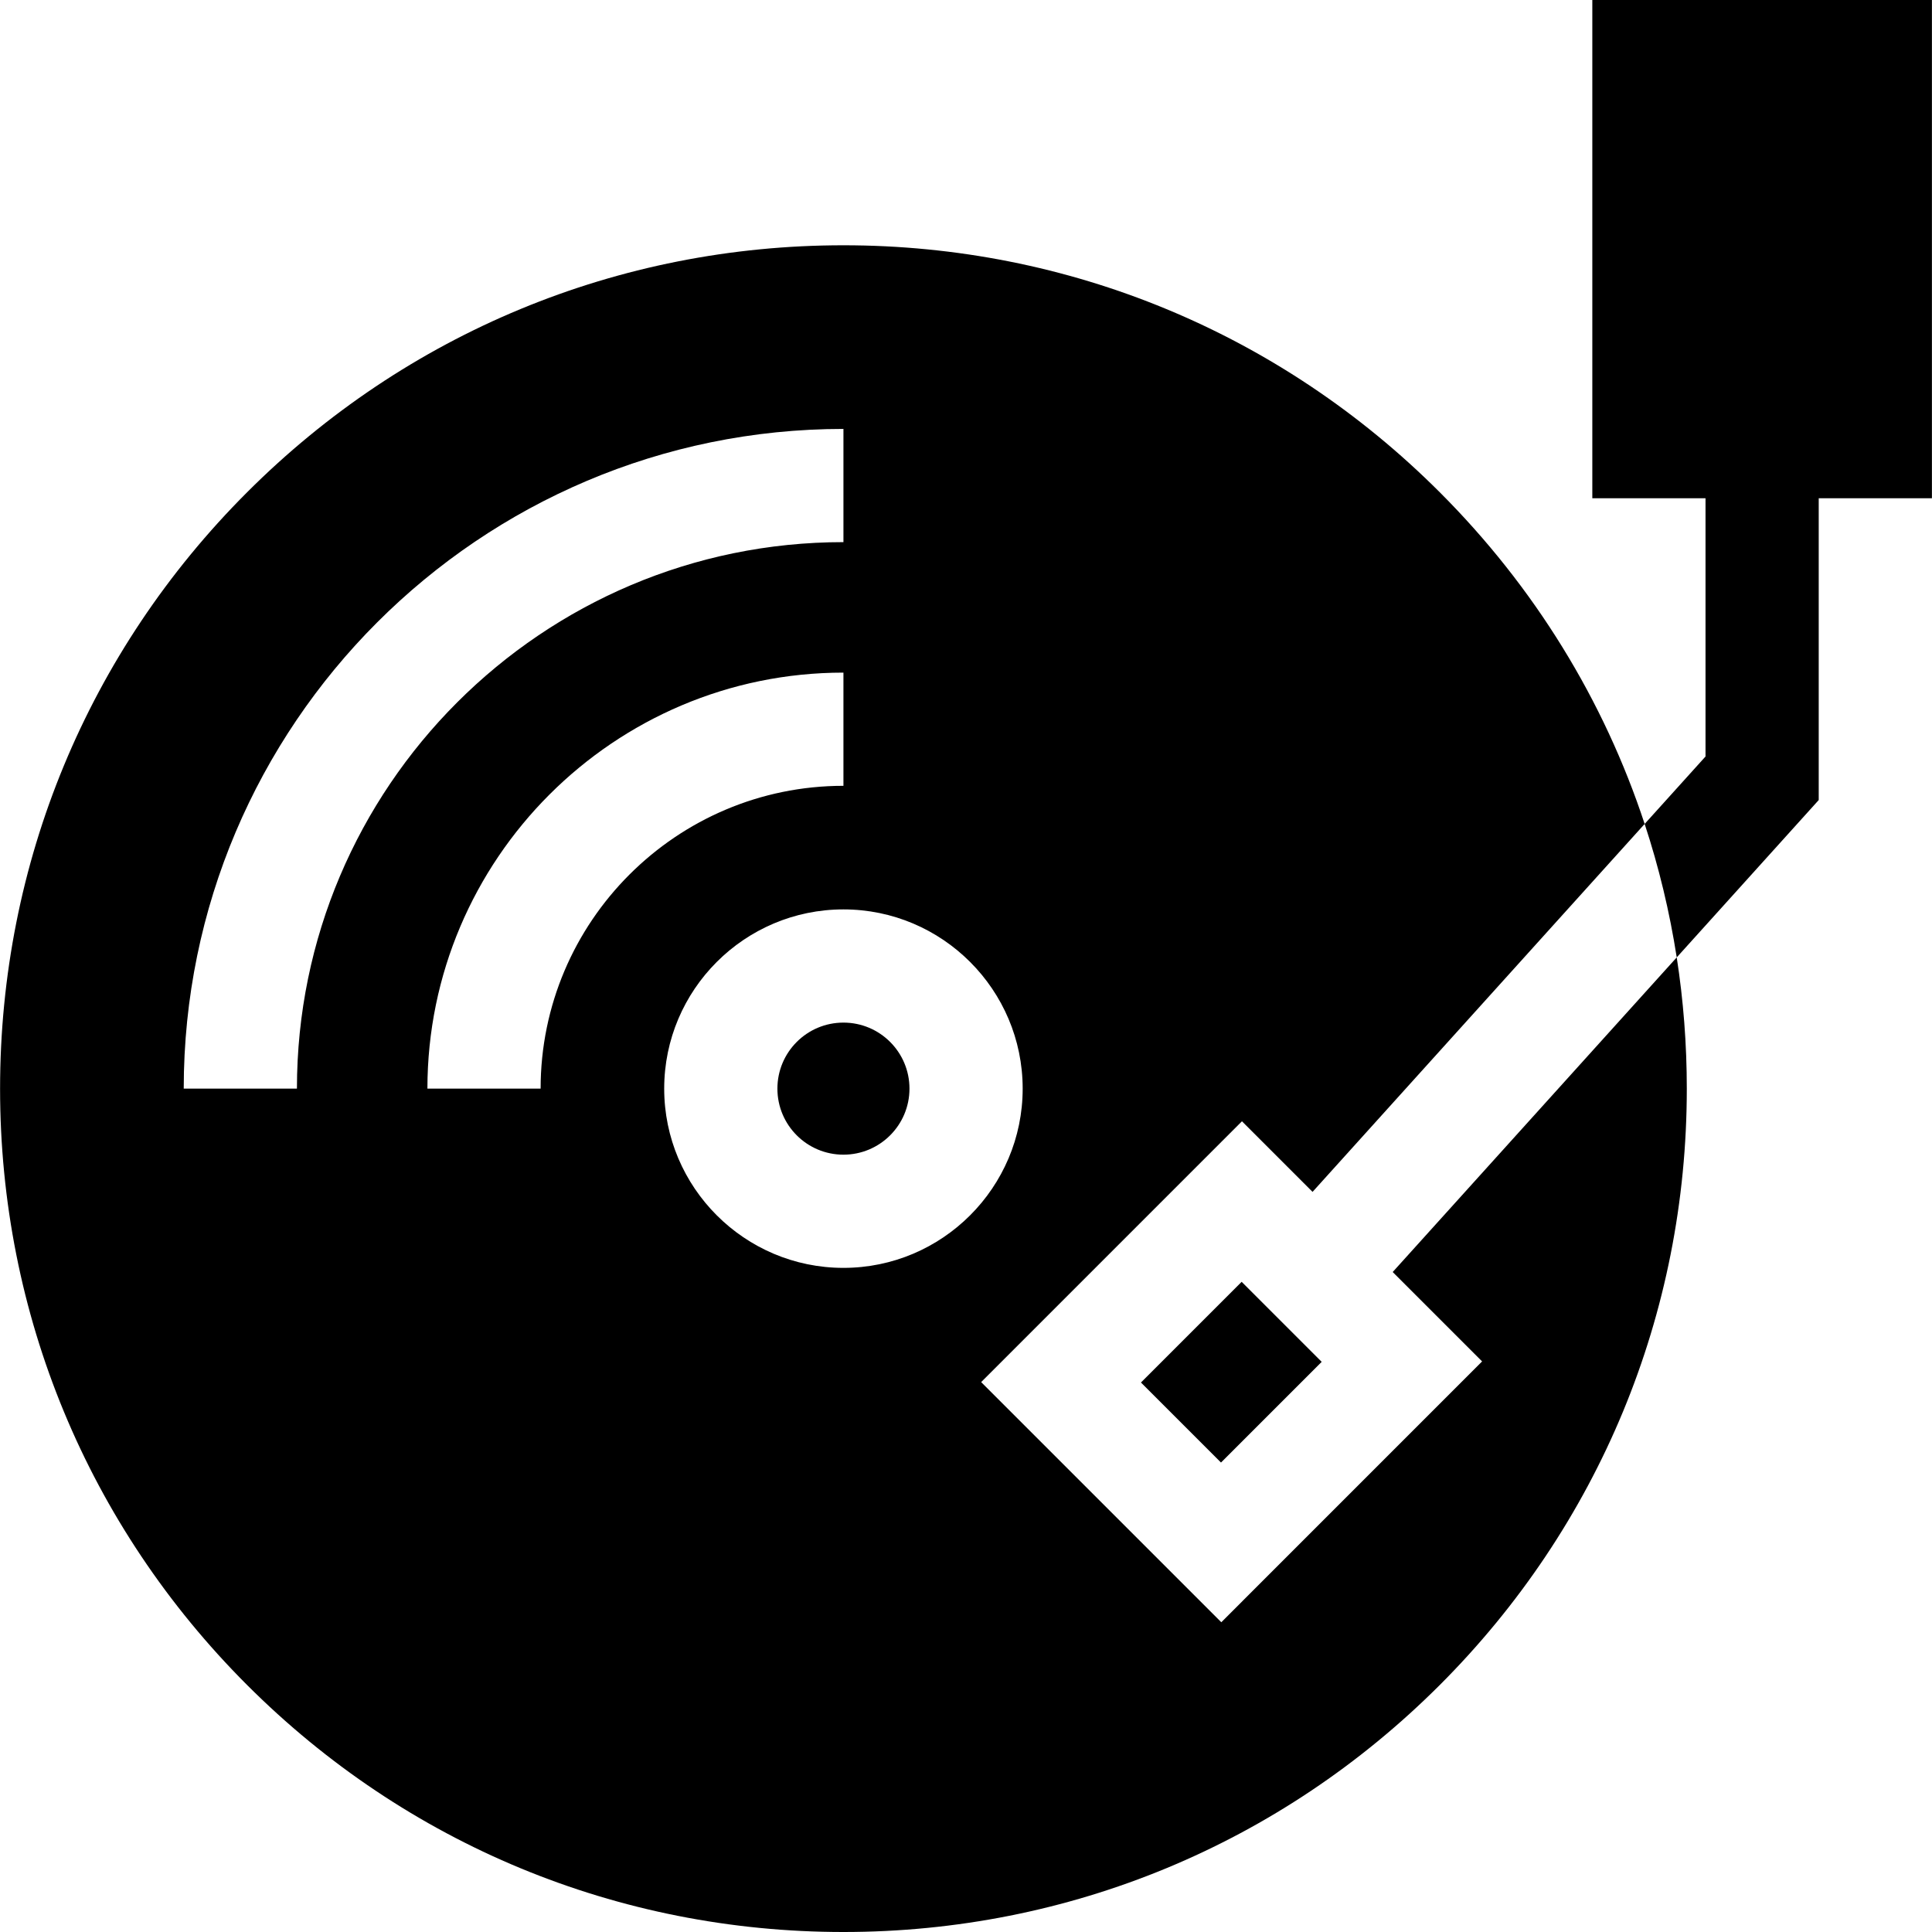
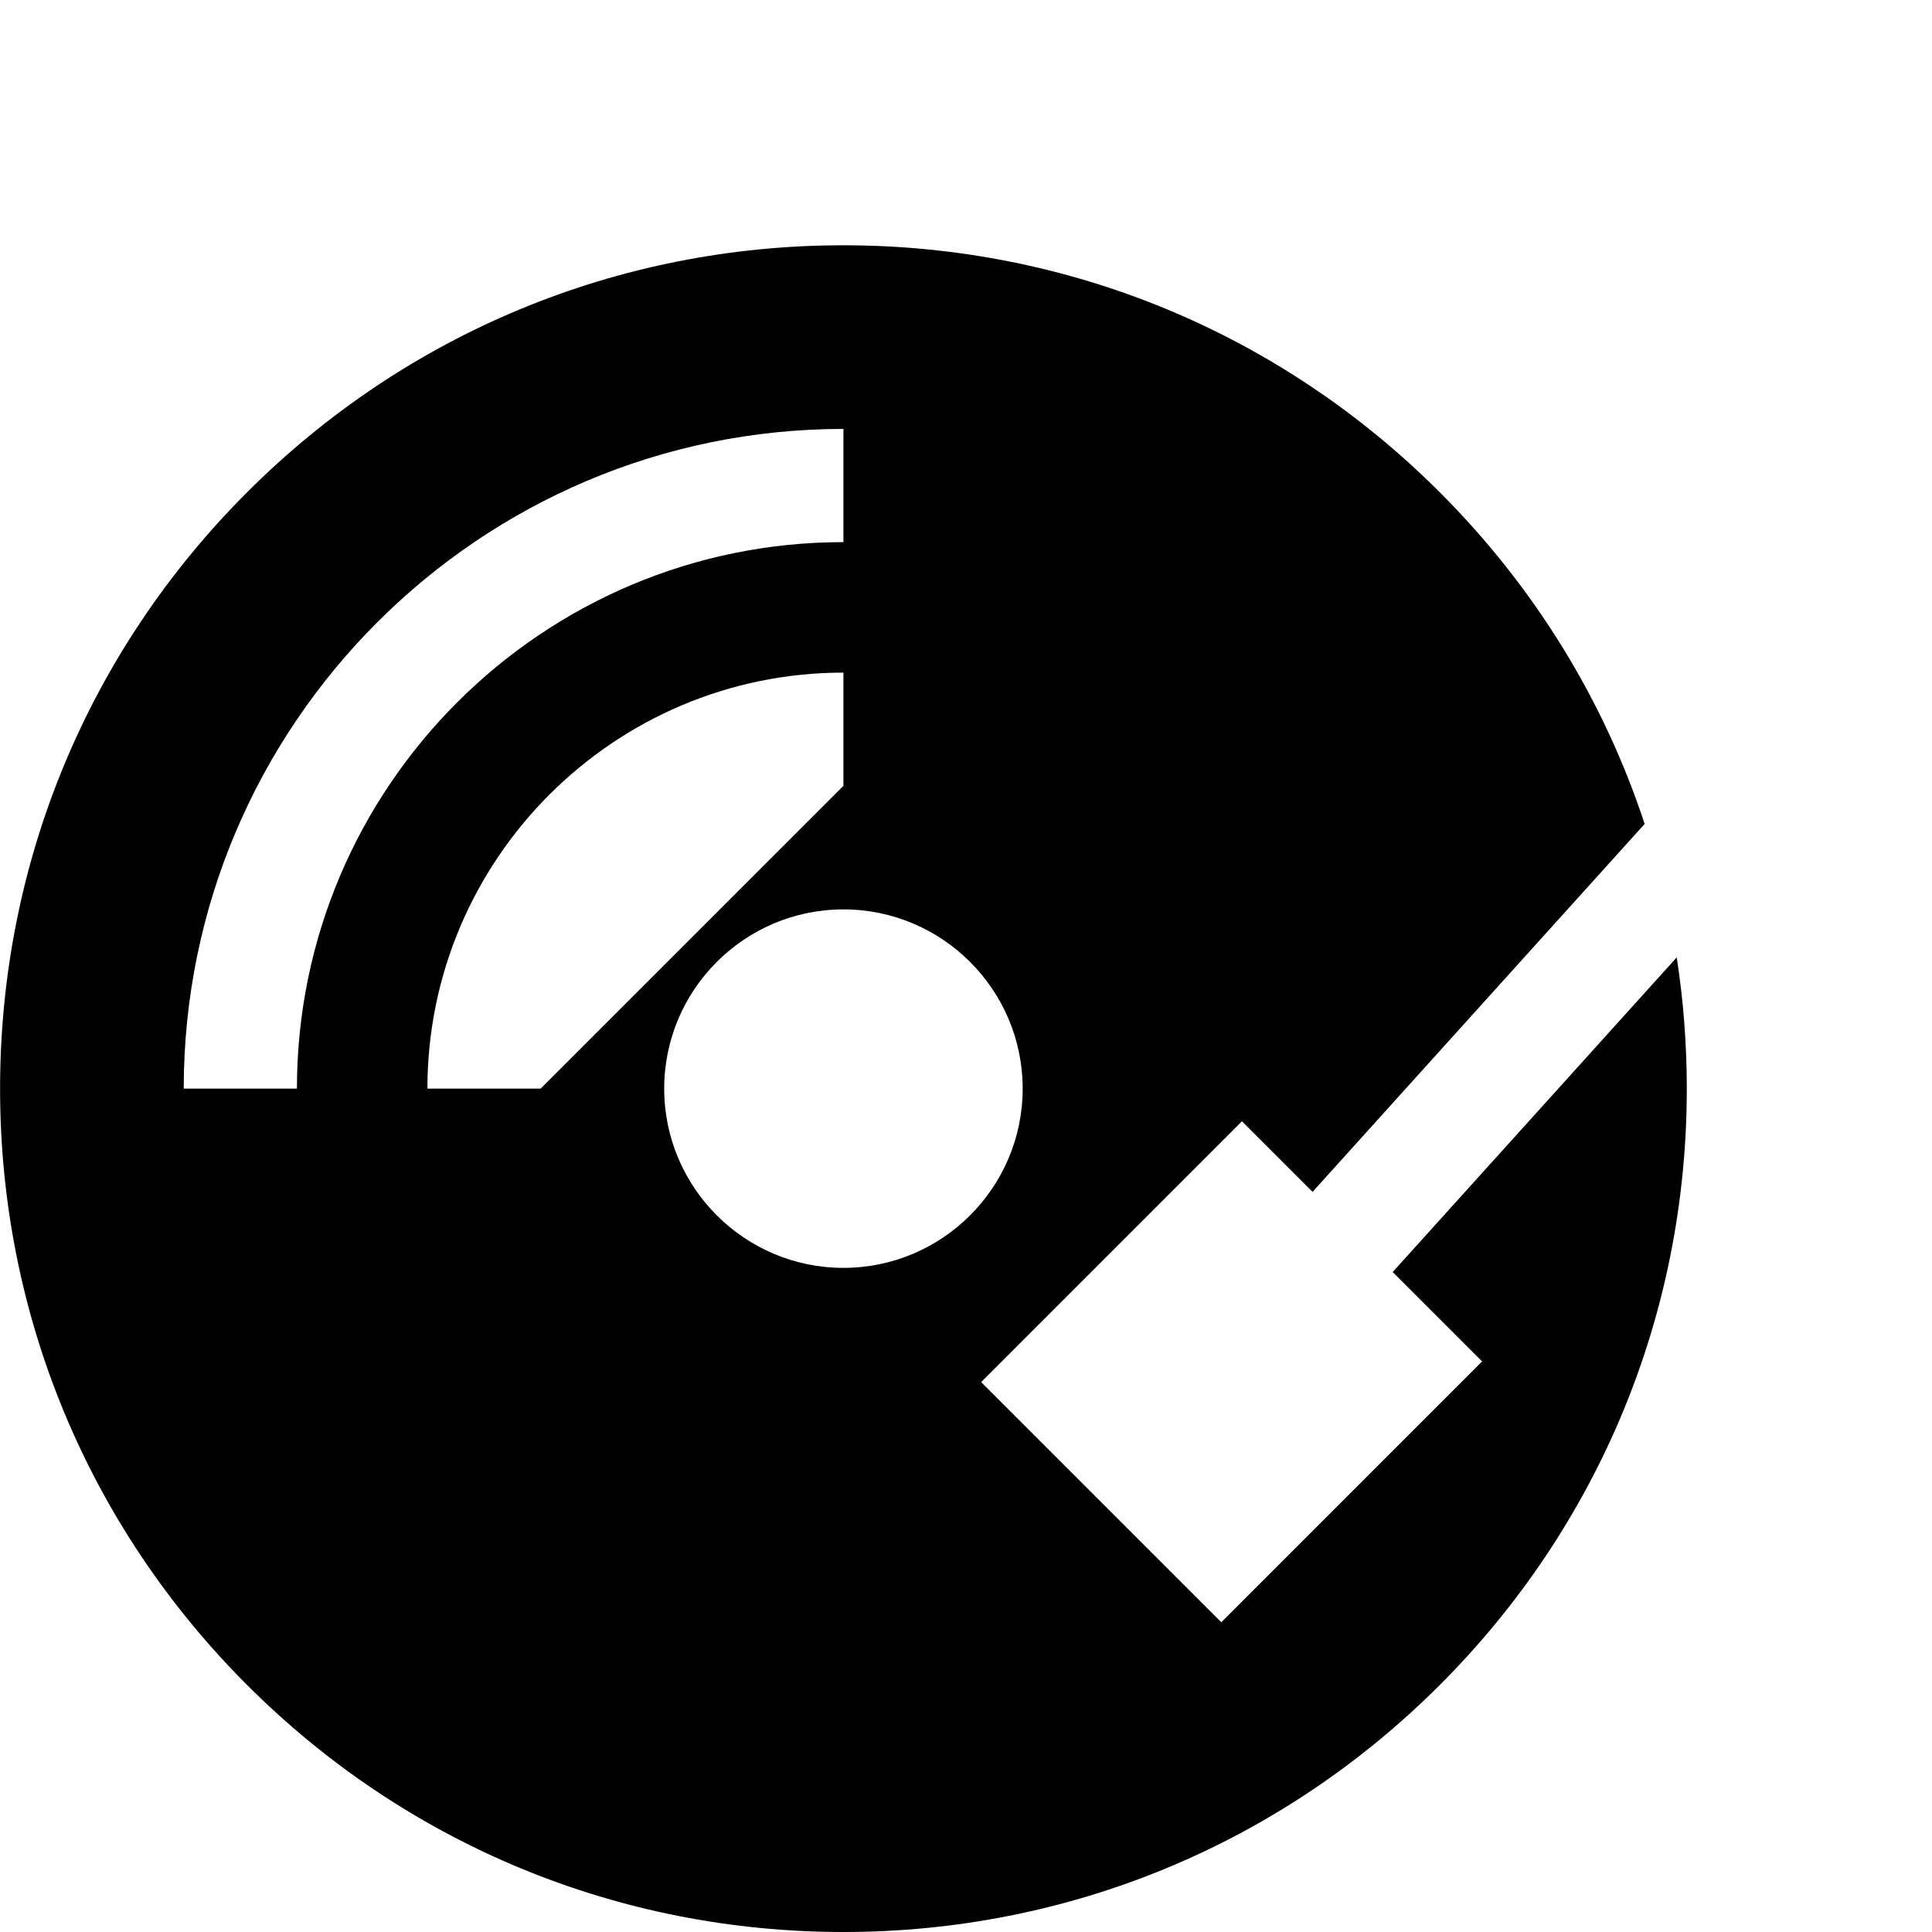
<svg xmlns="http://www.w3.org/2000/svg" id="Capa_1" height="512" viewBox="0 0 512 512" width="512">
  <g>
-     <path d="m307.522 348.53h37.742v29.999h-37.742z" transform="matrix(.707 -.707 .707 .707 -161.463 337.386)" />
-     <circle cx="223.52" cy="288.5" r="17.5" />
-     <path d="m392.77 360.79-69.11 69.12-63.64-63.64 69.11-69.12 18.71 18.71 88.01-97.51c-10.79-32.77-29.19-62.79-54.29-87.89-42.22-42.21-98.34-65.46-158.04-65.46s-115.82 23.25-158.04 65.46c-42.21 42.21-65.46 98.34-65.46 158.04s23.25 115.83 65.46 158.04c42.22 42.21 98.34 65.46 158.04 65.46s115.82-23.25 158.04-65.46c42.21-42.21 65.46-98.34 65.46-158.04 0-11.76-.9-23.38-2.67-34.78l-75.27 83.38zm-344.08-72.29c0-96.4 78.43-174.83 174.83-174.83v30c-79.86 0-144.83 64.97-144.83 144.83zm94.58 0h-30c0-60.79 49.46-110.25 110.25-110.25v30c-44.25 0-80.25 36-80.25 80.25zm80.25 47.5c-26.19 0-47.5-21.31-47.5-47.5s21.31-47.5 47.5-47.5 47.5 21.31 47.5 47.5-21.31 47.5-47.5 47.5z" />
-     <path d="m511.98 0h-90v132.04h30v68.44l-16.13 17.87c3.78 11.48 6.62 23.3 8.5 35.37l37.63-41.7v-79.98h30z" />
+     <path d="m392.77 360.79-69.11 69.12-63.64-63.64 69.11-69.12 18.71 18.71 88.01-97.51c-10.79-32.77-29.19-62.79-54.29-87.89-42.22-42.21-98.34-65.46-158.04-65.46s-115.82 23.25-158.04 65.46c-42.21 42.21-65.46 98.34-65.46 158.04s23.25 115.83 65.46 158.04c42.22 42.21 98.34 65.46 158.04 65.46s115.82-23.25 158.04-65.46c42.21-42.21 65.46-98.34 65.46-158.04 0-11.76-.9-23.38-2.67-34.78l-75.27 83.38zm-344.08-72.29c0-96.4 78.43-174.83 174.83-174.83v30c-79.86 0-144.83 64.97-144.83 144.83zm94.58 0h-30c0-60.79 49.46-110.25 110.25-110.25v30zm80.25 47.5c-26.19 0-47.5-21.31-47.5-47.5s21.31-47.5 47.5-47.5 47.5 21.31 47.5 47.5-21.31 47.5-47.5 47.5z" />
  </g>
</svg>